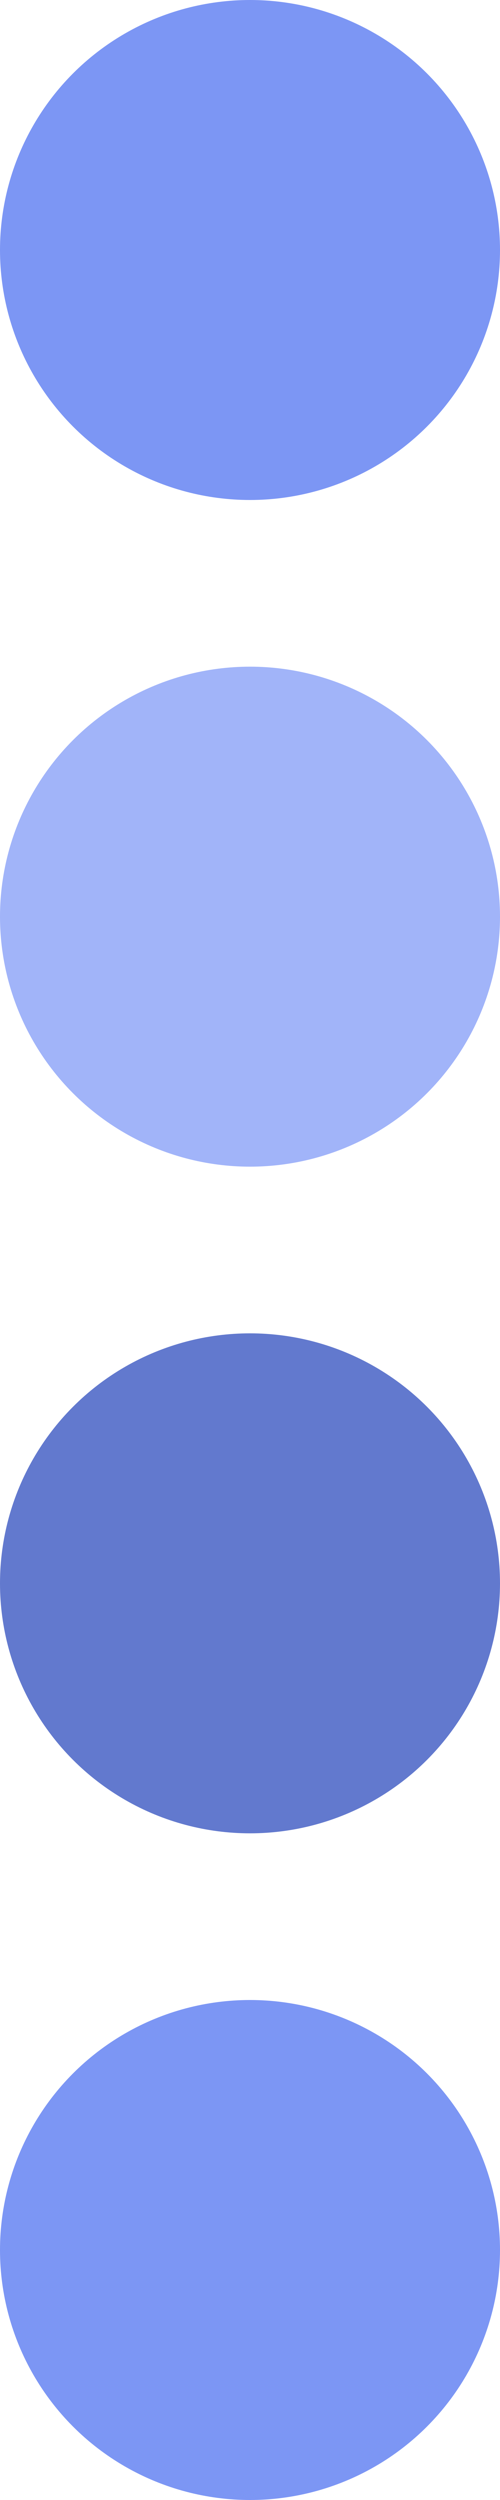
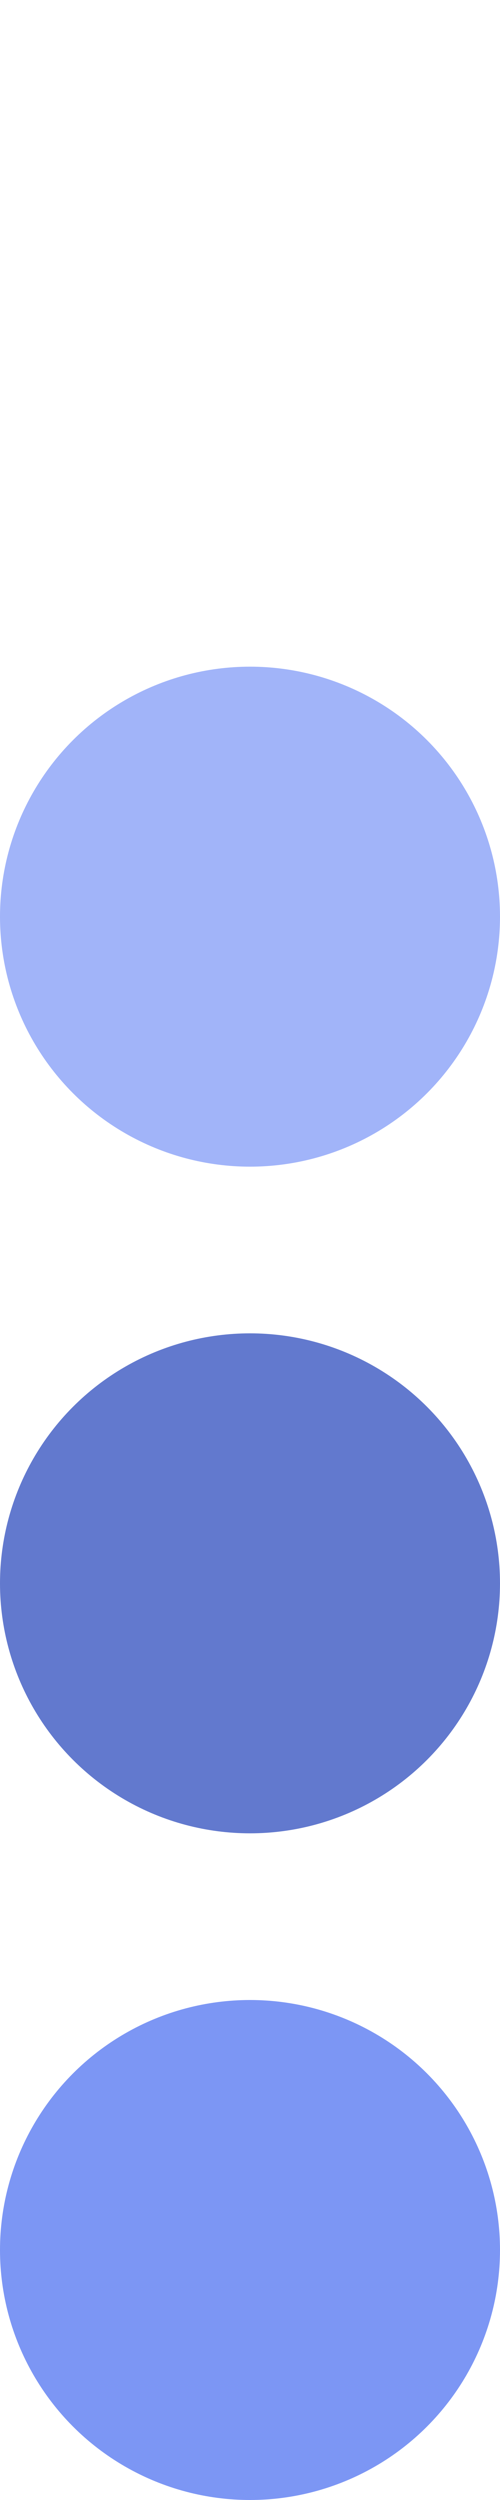
<svg xmlns="http://www.w3.org/2000/svg" width="48" height="240" viewBox="0 0 48 240" fill="none">
-   <circle cx="24" cy="24" r="24" fill="#7C96F4" />
  <circle cx="24" cy="88" r="24" fill="#A1B4F9" />
  <circle cx="24" cy="152" r="24" fill="#6279CE" />
  <circle cx="24" cy="216" r="24" fill="#7C96F4" />
</svg>